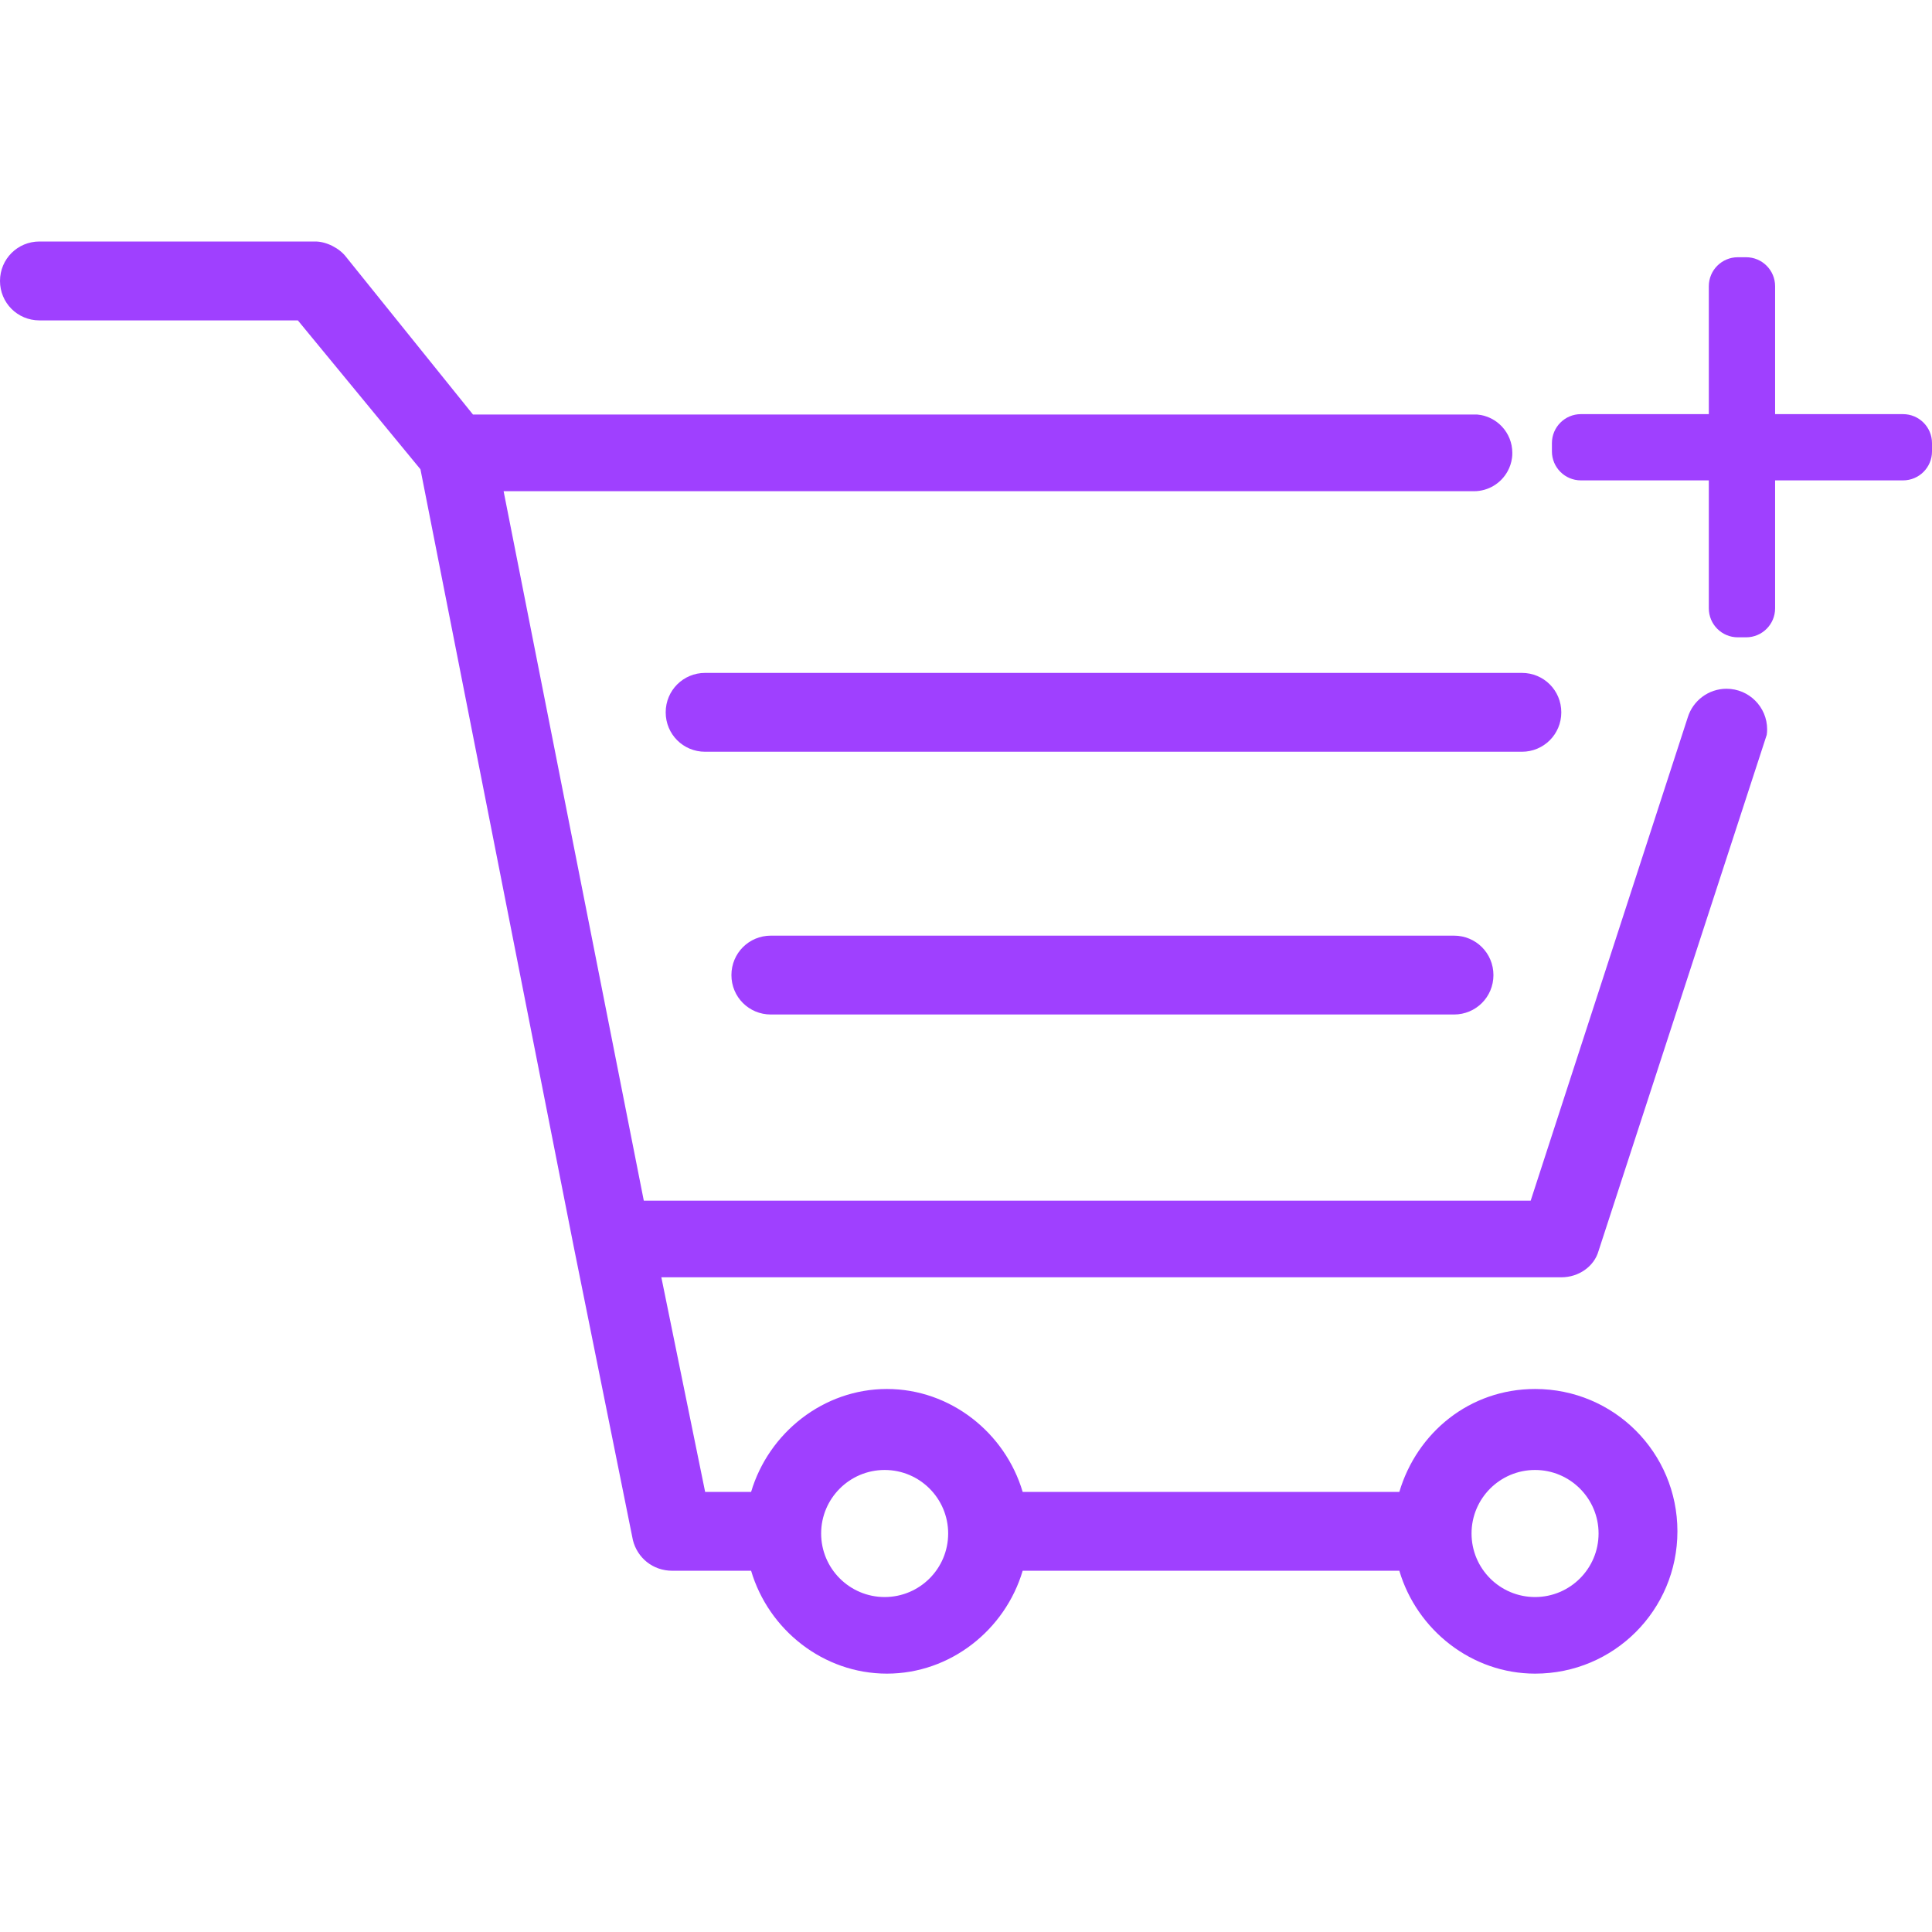
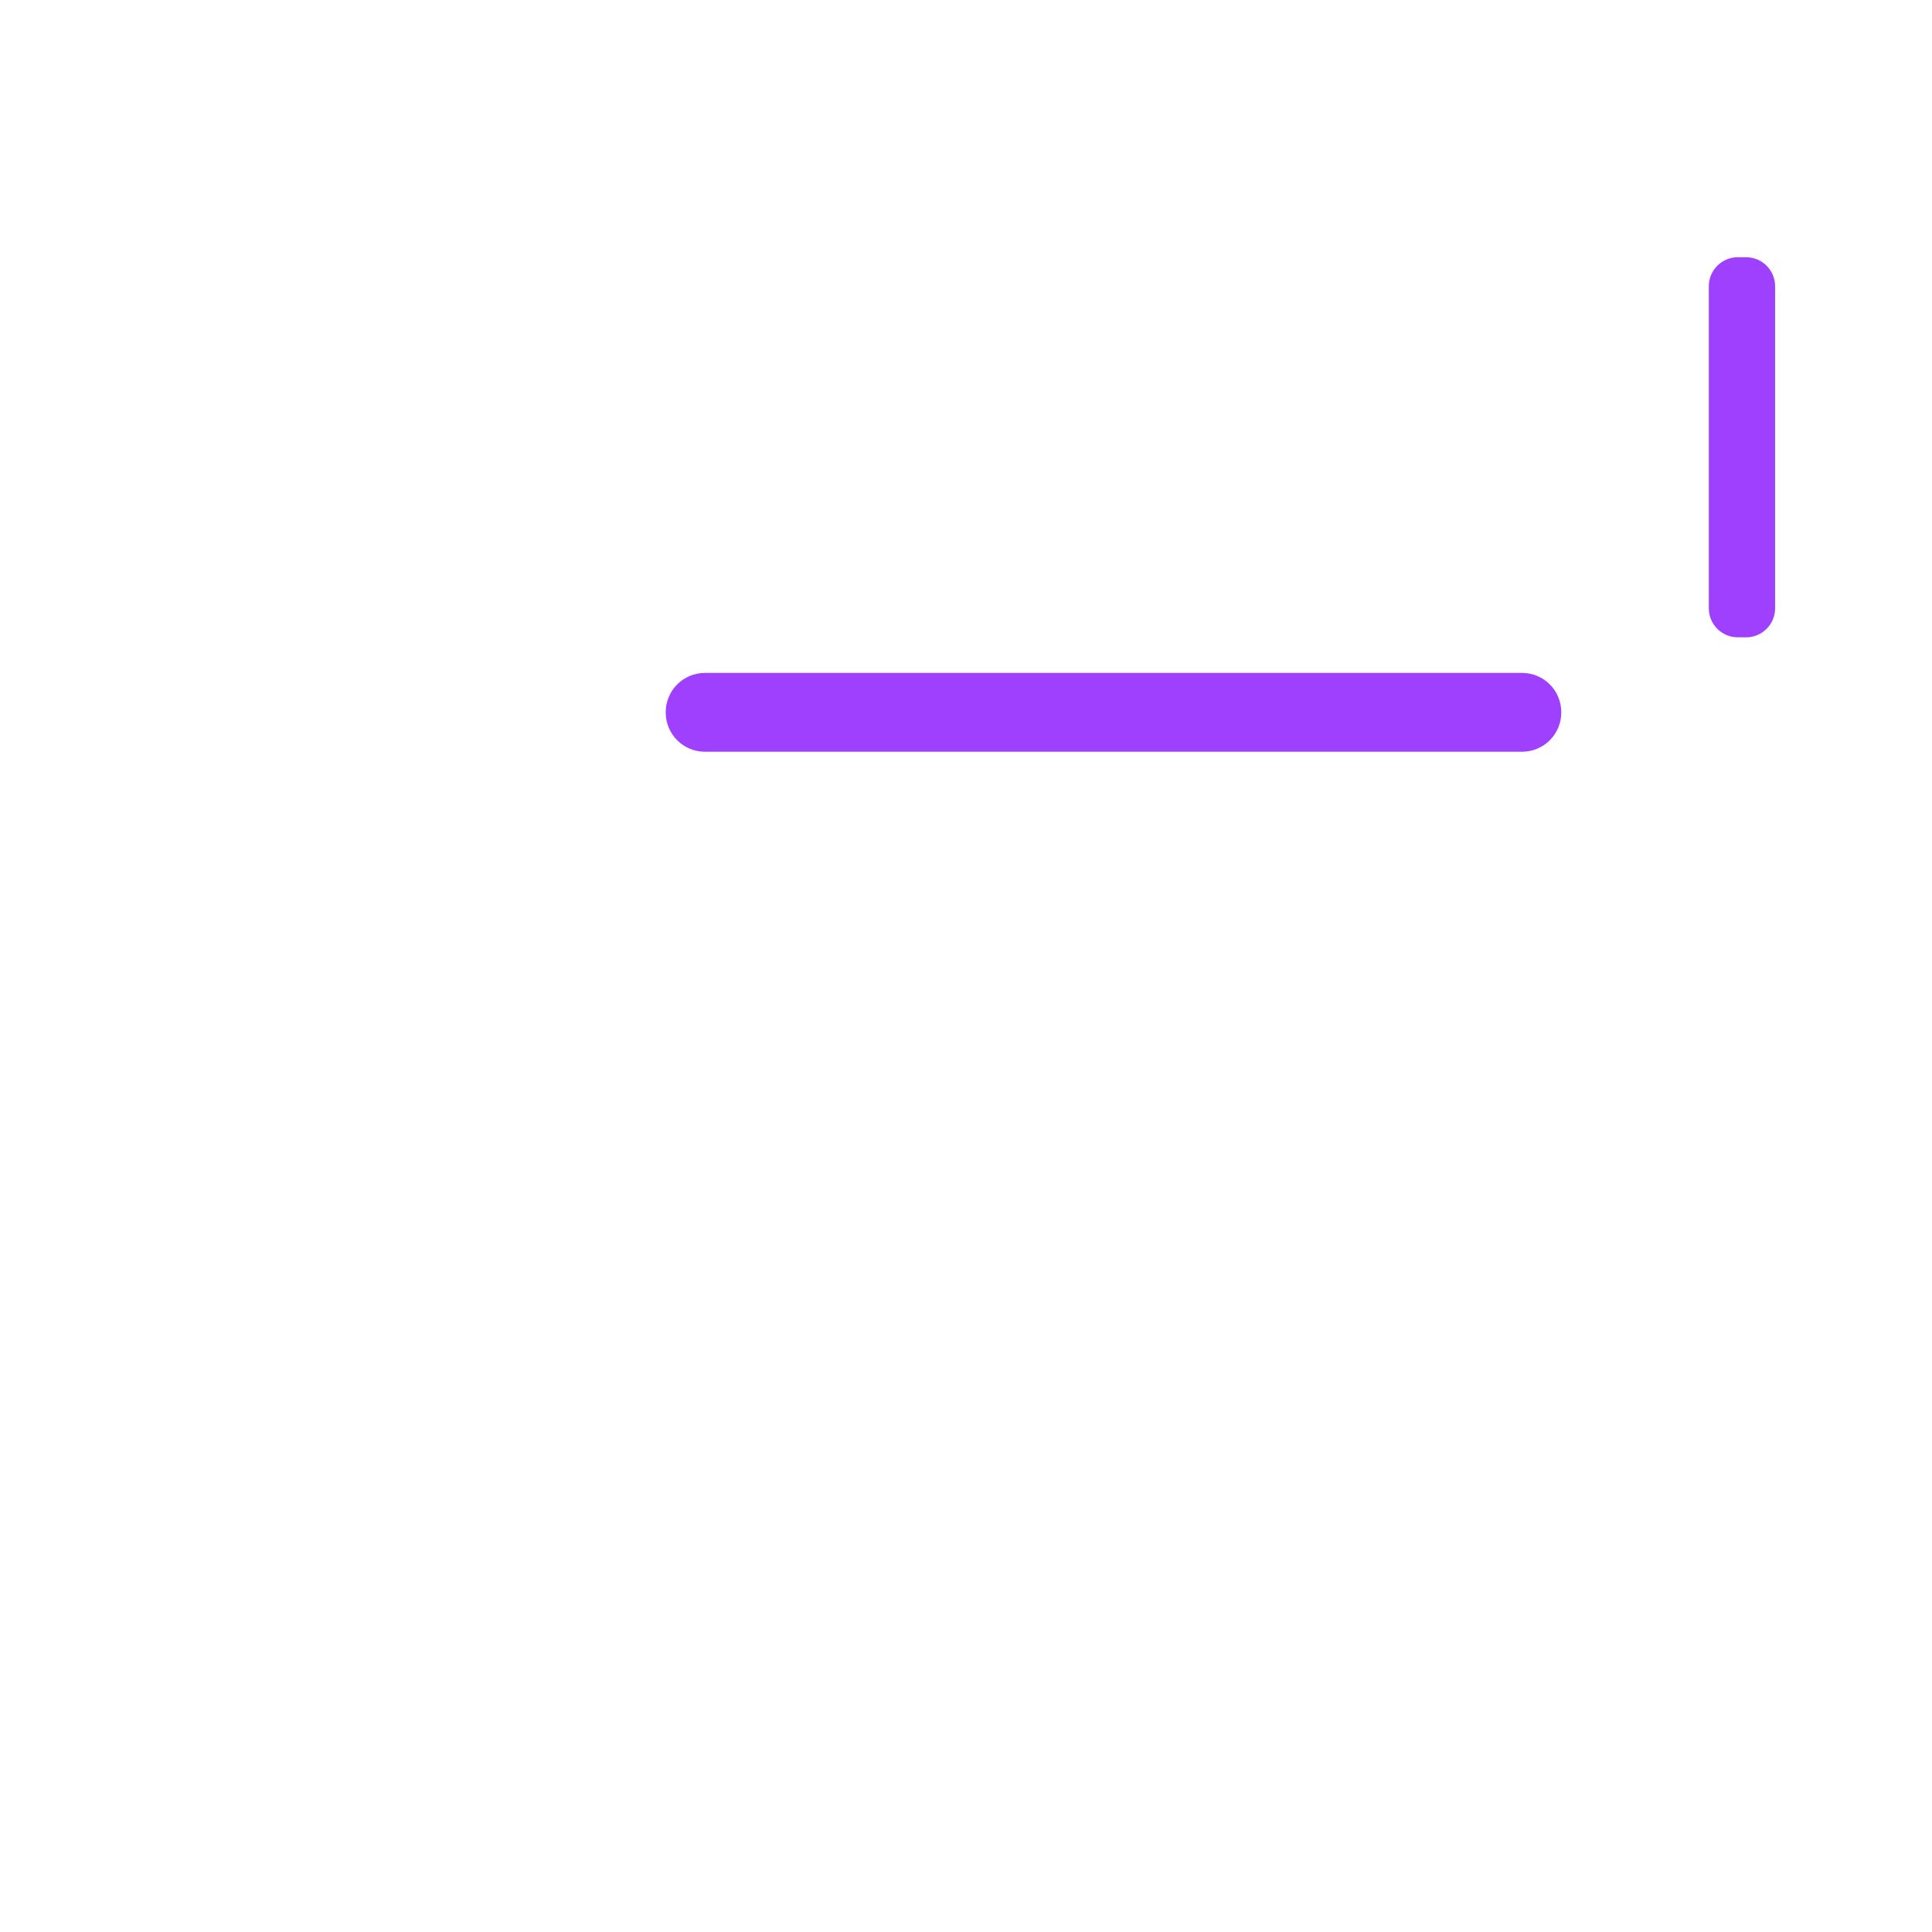
<svg xmlns="http://www.w3.org/2000/svg" width="48" height="48" viewBox="0 0 48 48" fill="none">
-   <path d="M42.895 17.112C42.444 17.112 42.06 17.411 41.933 17.82L38.029 29.831H15.995V29.83L12.512 12.204H36.62C36.982 12.204 37.297 12.002 37.458 11.705C37.513 11.605 37.549 11.496 37.565 11.38C37.572 11.339 37.573 11.294 37.573 11.25C37.573 10.751 37.188 10.34 36.701 10.299H11.751L8.597 6.382C8.433 6.165 8.106 6 7.835 6H0.98C0.436 6 0 6.436 0 6.98C0 7.524 0.435 7.96 0.98 7.96H7.4L10.446 11.659L14.254 30.973L15.724 38.263C15.832 38.699 16.214 39.025 16.704 39.025H18.661C19.096 40.495 20.457 41.581 22.035 41.581C23.613 41.581 24.973 40.493 25.408 39.025H34.766C35.201 40.495 36.562 41.581 38.14 41.581C40.097 41.581 41.675 40.003 41.675 38.045C41.675 36.087 40.097 34.509 38.14 34.509C36.508 34.509 35.202 35.598 34.766 37.066H25.408C24.973 35.596 23.613 34.509 22.035 34.509C20.457 34.509 19.097 35.598 18.661 37.066H17.519L16.431 31.734H38.792C39.226 31.734 39.607 31.462 39.715 31.081L43.782 18.601L43.894 18.257C43.901 18.212 43.904 18.166 43.904 18.12C43.904 17.564 43.452 17.112 42.895 17.112ZM38.138 36.521C39.008 36.521 39.716 37.229 39.716 38.099C39.716 38.971 39.009 39.678 38.138 39.678C37.266 39.678 36.56 38.971 36.56 38.099C36.56 37.229 37.266 36.521 38.138 36.521ZM21.979 36.521C22.851 36.521 23.557 37.229 23.557 38.099C23.557 38.971 22.851 39.678 21.979 39.678C21.109 39.678 20.401 38.971 20.401 38.099C20.401 37.229 21.108 36.521 21.979 36.521Z" fill="#9F40FF" />
  <path d="M37.811 16.718H17.518C16.975 16.718 16.539 17.153 16.539 17.698C16.539 18.242 16.974 18.677 17.518 18.677H37.811C38.354 18.677 38.79 18.242 38.79 17.698C38.79 17.153 38.355 16.718 37.811 16.718Z" fill="#9F40FF" />
-   <path d="M36.125 23.246H19.151C18.608 23.246 18.172 23.681 18.172 24.226C18.172 24.77 18.607 25.205 19.151 25.205H36.125C36.668 25.205 37.104 24.77 37.104 24.226C37.104 23.681 36.668 23.246 36.125 23.246Z" fill="#9F40FF" />
  <path d="M42.455 15.114V7.111C42.455 6.713 42.778 6.391 43.175 6.391H43.382C43.779 6.391 44.102 6.713 44.102 7.111V15.114C44.102 15.512 43.779 15.834 43.382 15.834H43.175C42.778 15.834 42.455 15.512 42.455 15.114Z" fill="#9F40FF" />
-   <path d="M47.28 11.935H39.277C38.879 11.935 38.557 11.612 38.557 11.215V11.009C38.557 10.612 38.879 10.289 39.277 10.289H47.28C47.678 10.289 48 10.612 48 11.009V11.216C48 11.613 47.678 11.935 47.28 11.935Z" fill="#9F40FF" />
</svg>